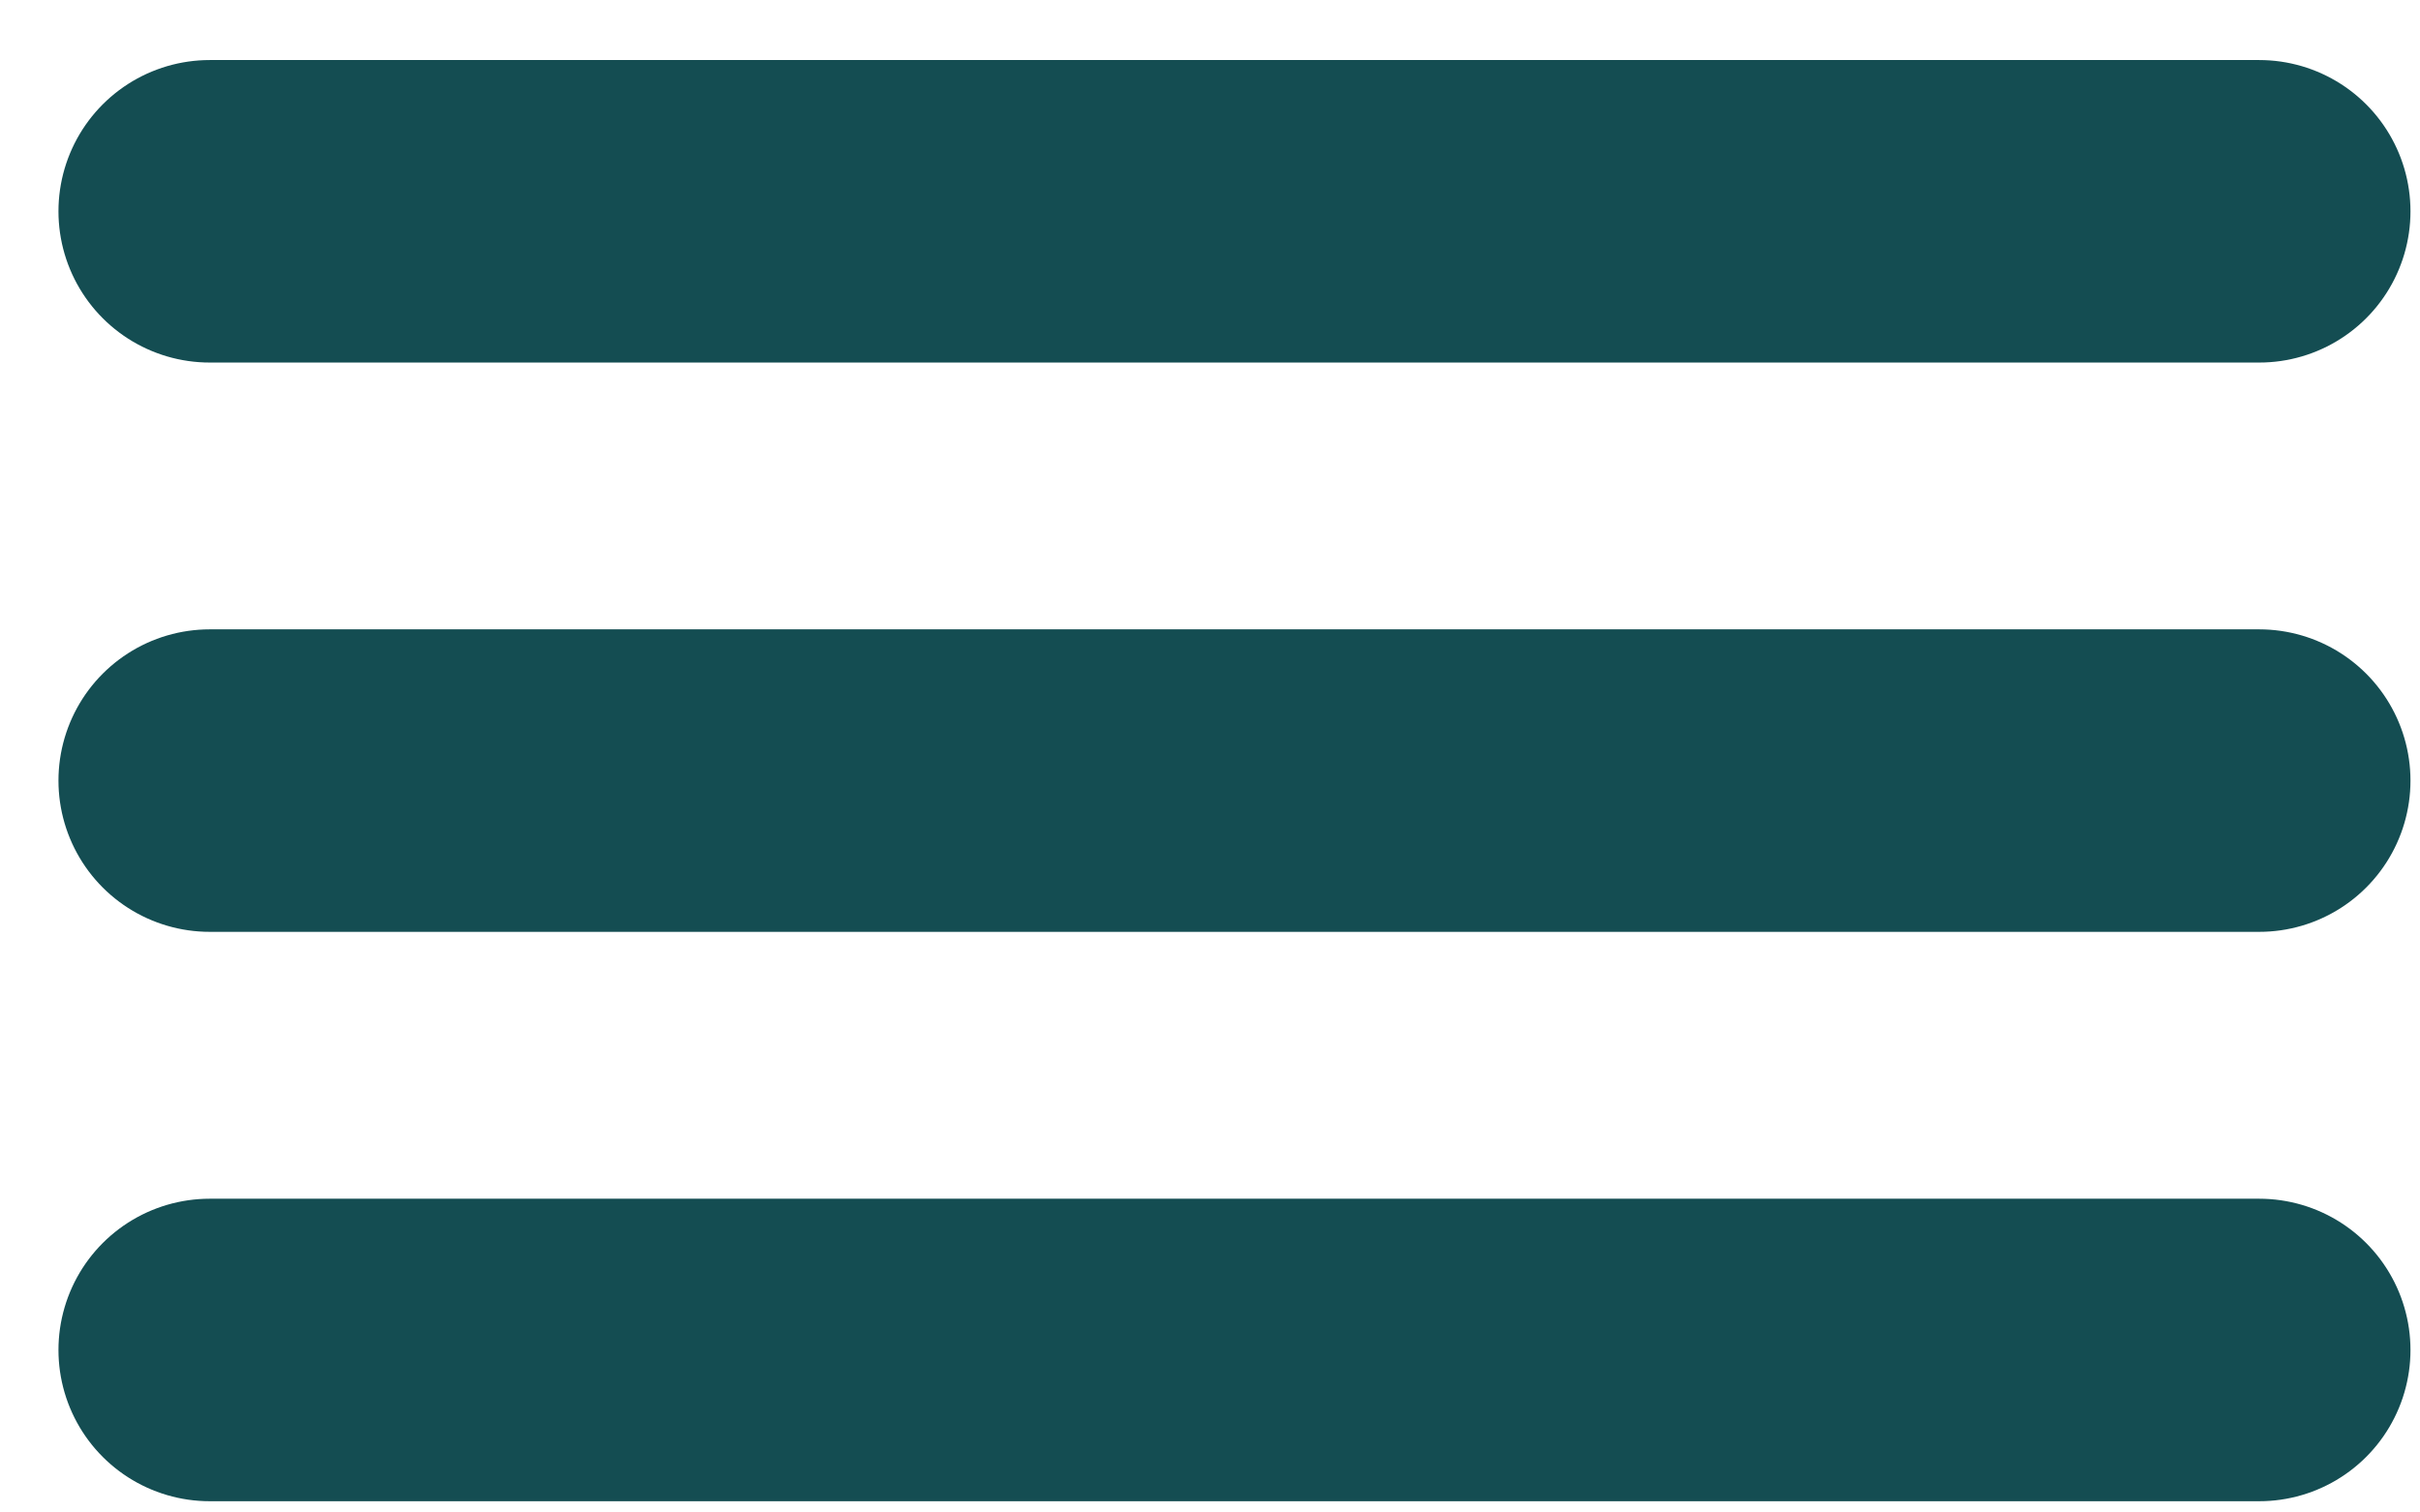
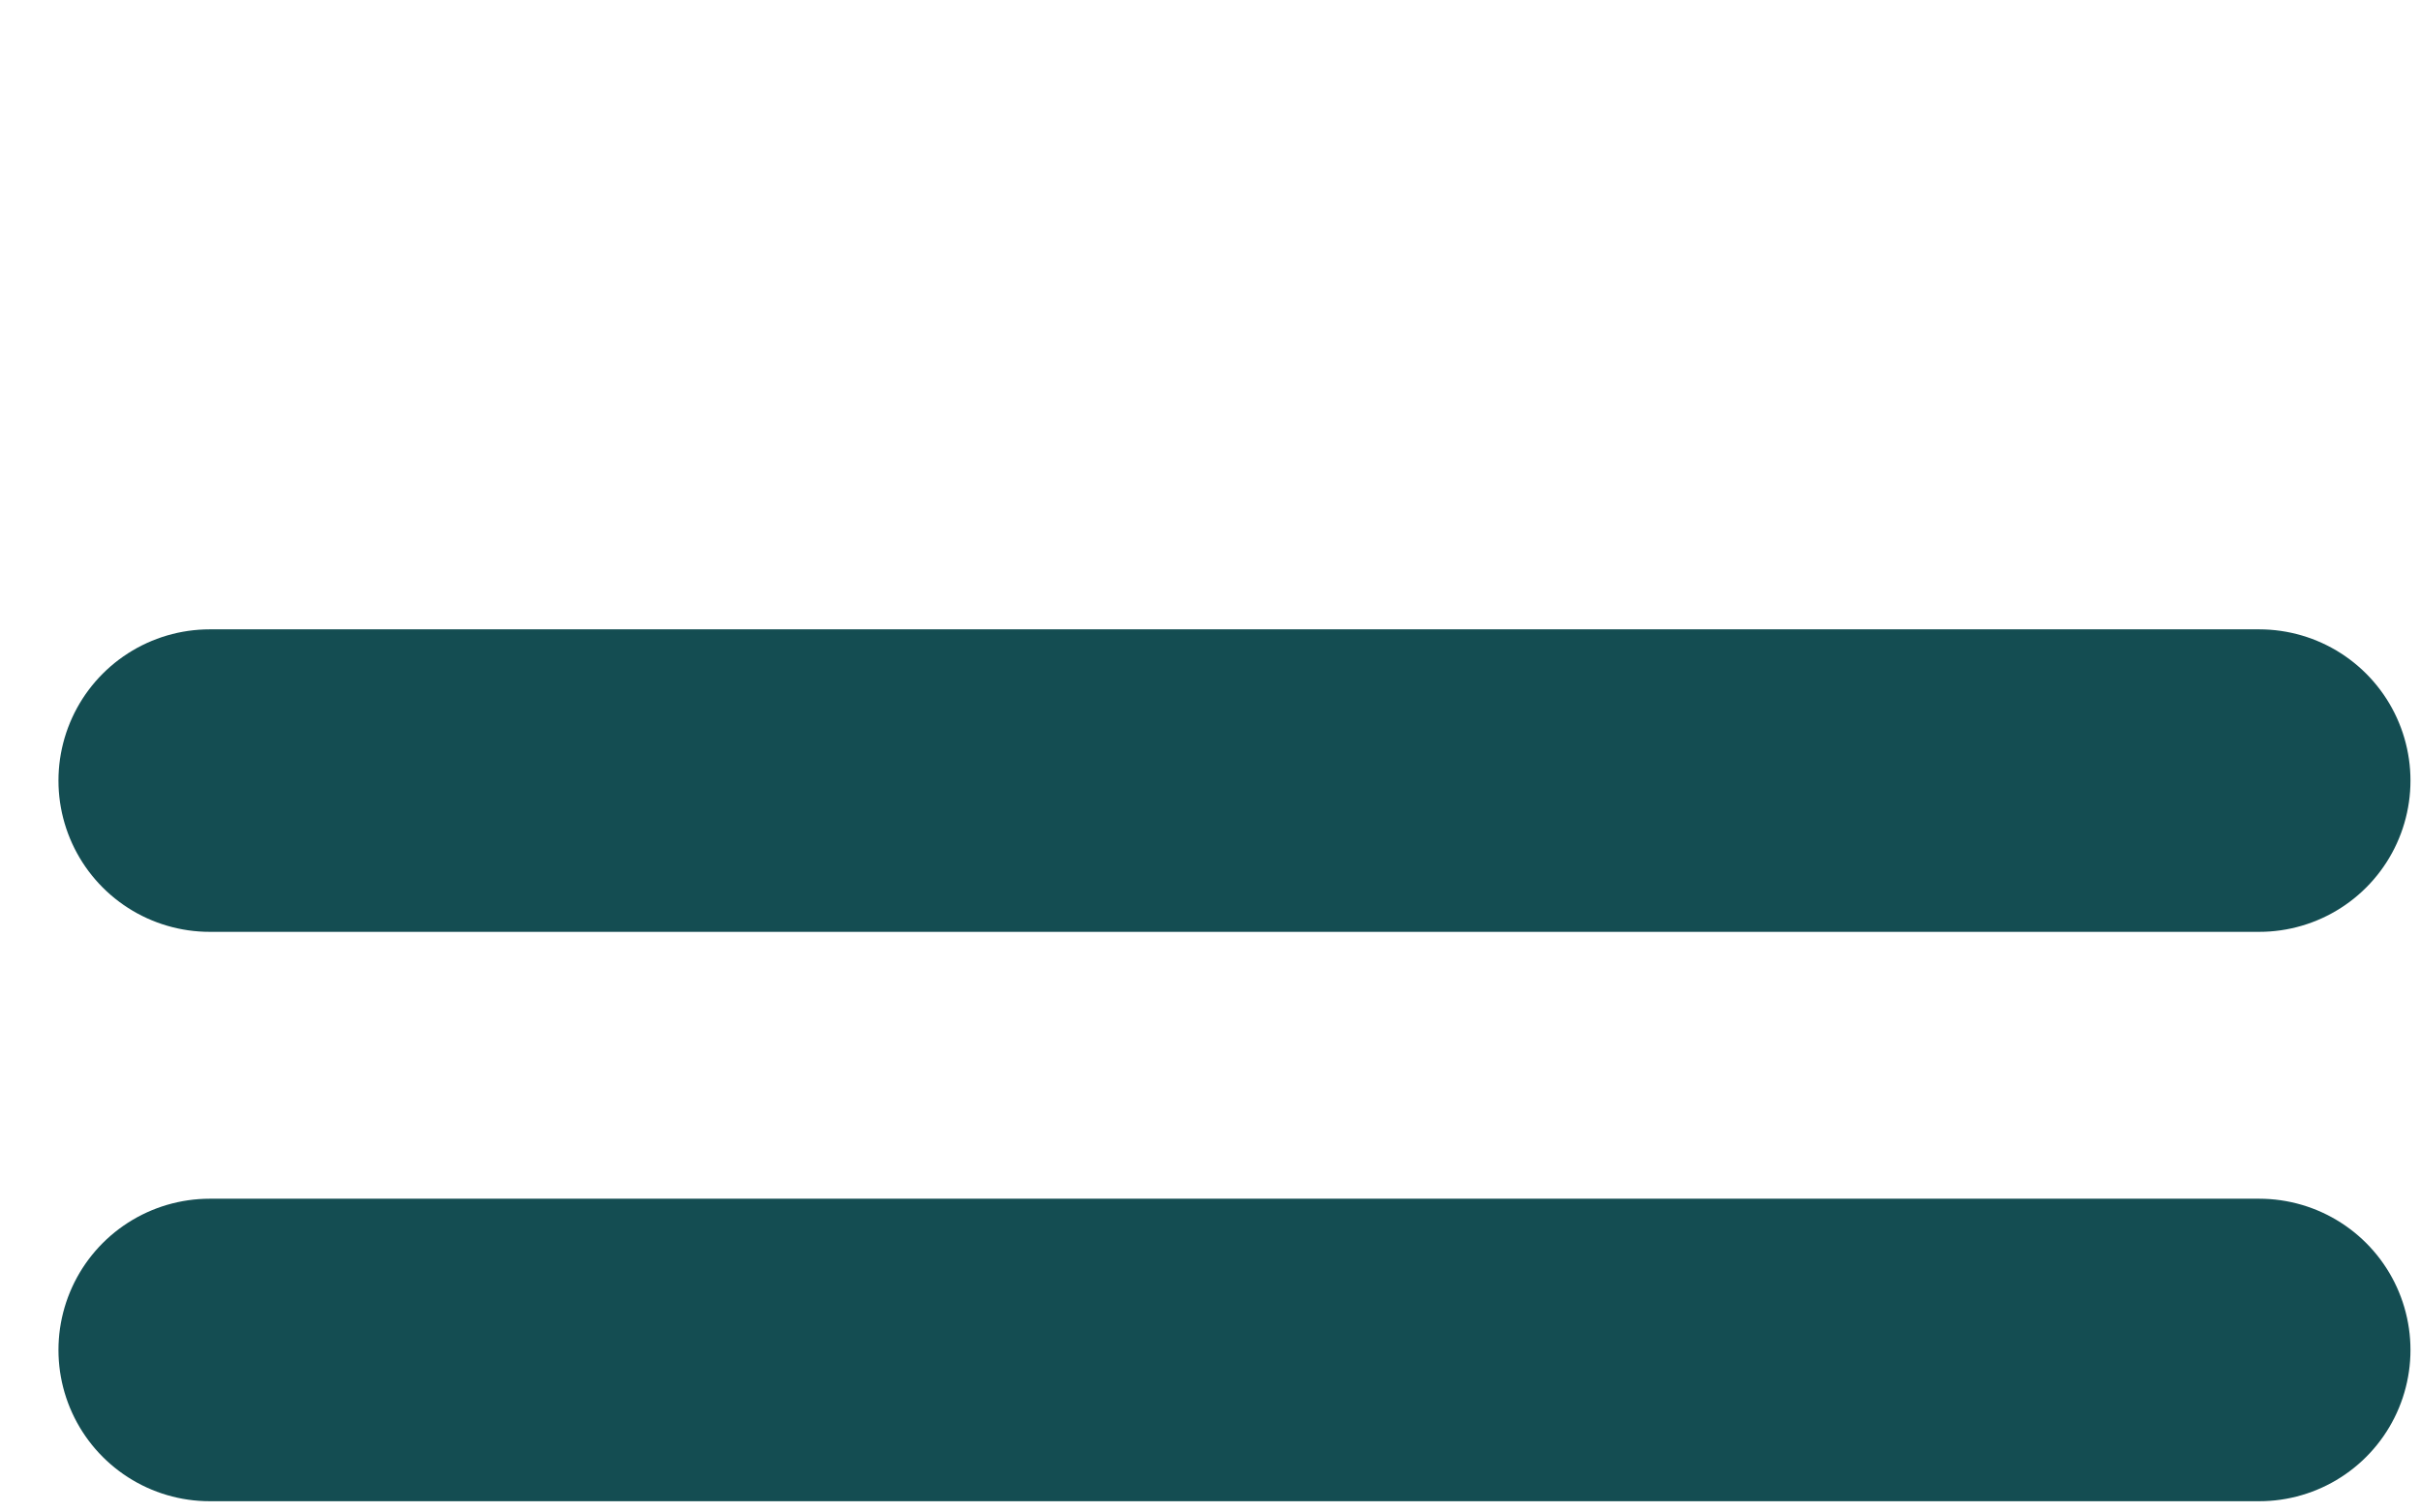
<svg xmlns="http://www.w3.org/2000/svg" width="32" height="20" viewBox="0 0 32 20" fill="none">
-   <path d="M2.773 17.851H29.874M2.773 10.322H29.874M2.773 2.794H29.874" stroke="#144D52" stroke-width="4" stroke-linecap="round" stroke-linejoin="round" />
+   <path d="M2.773 17.851H29.874M2.773 10.322H29.874M2.773 2.794" stroke="#144D52" stroke-width="4" stroke-linecap="round" stroke-linejoin="round" />
</svg>